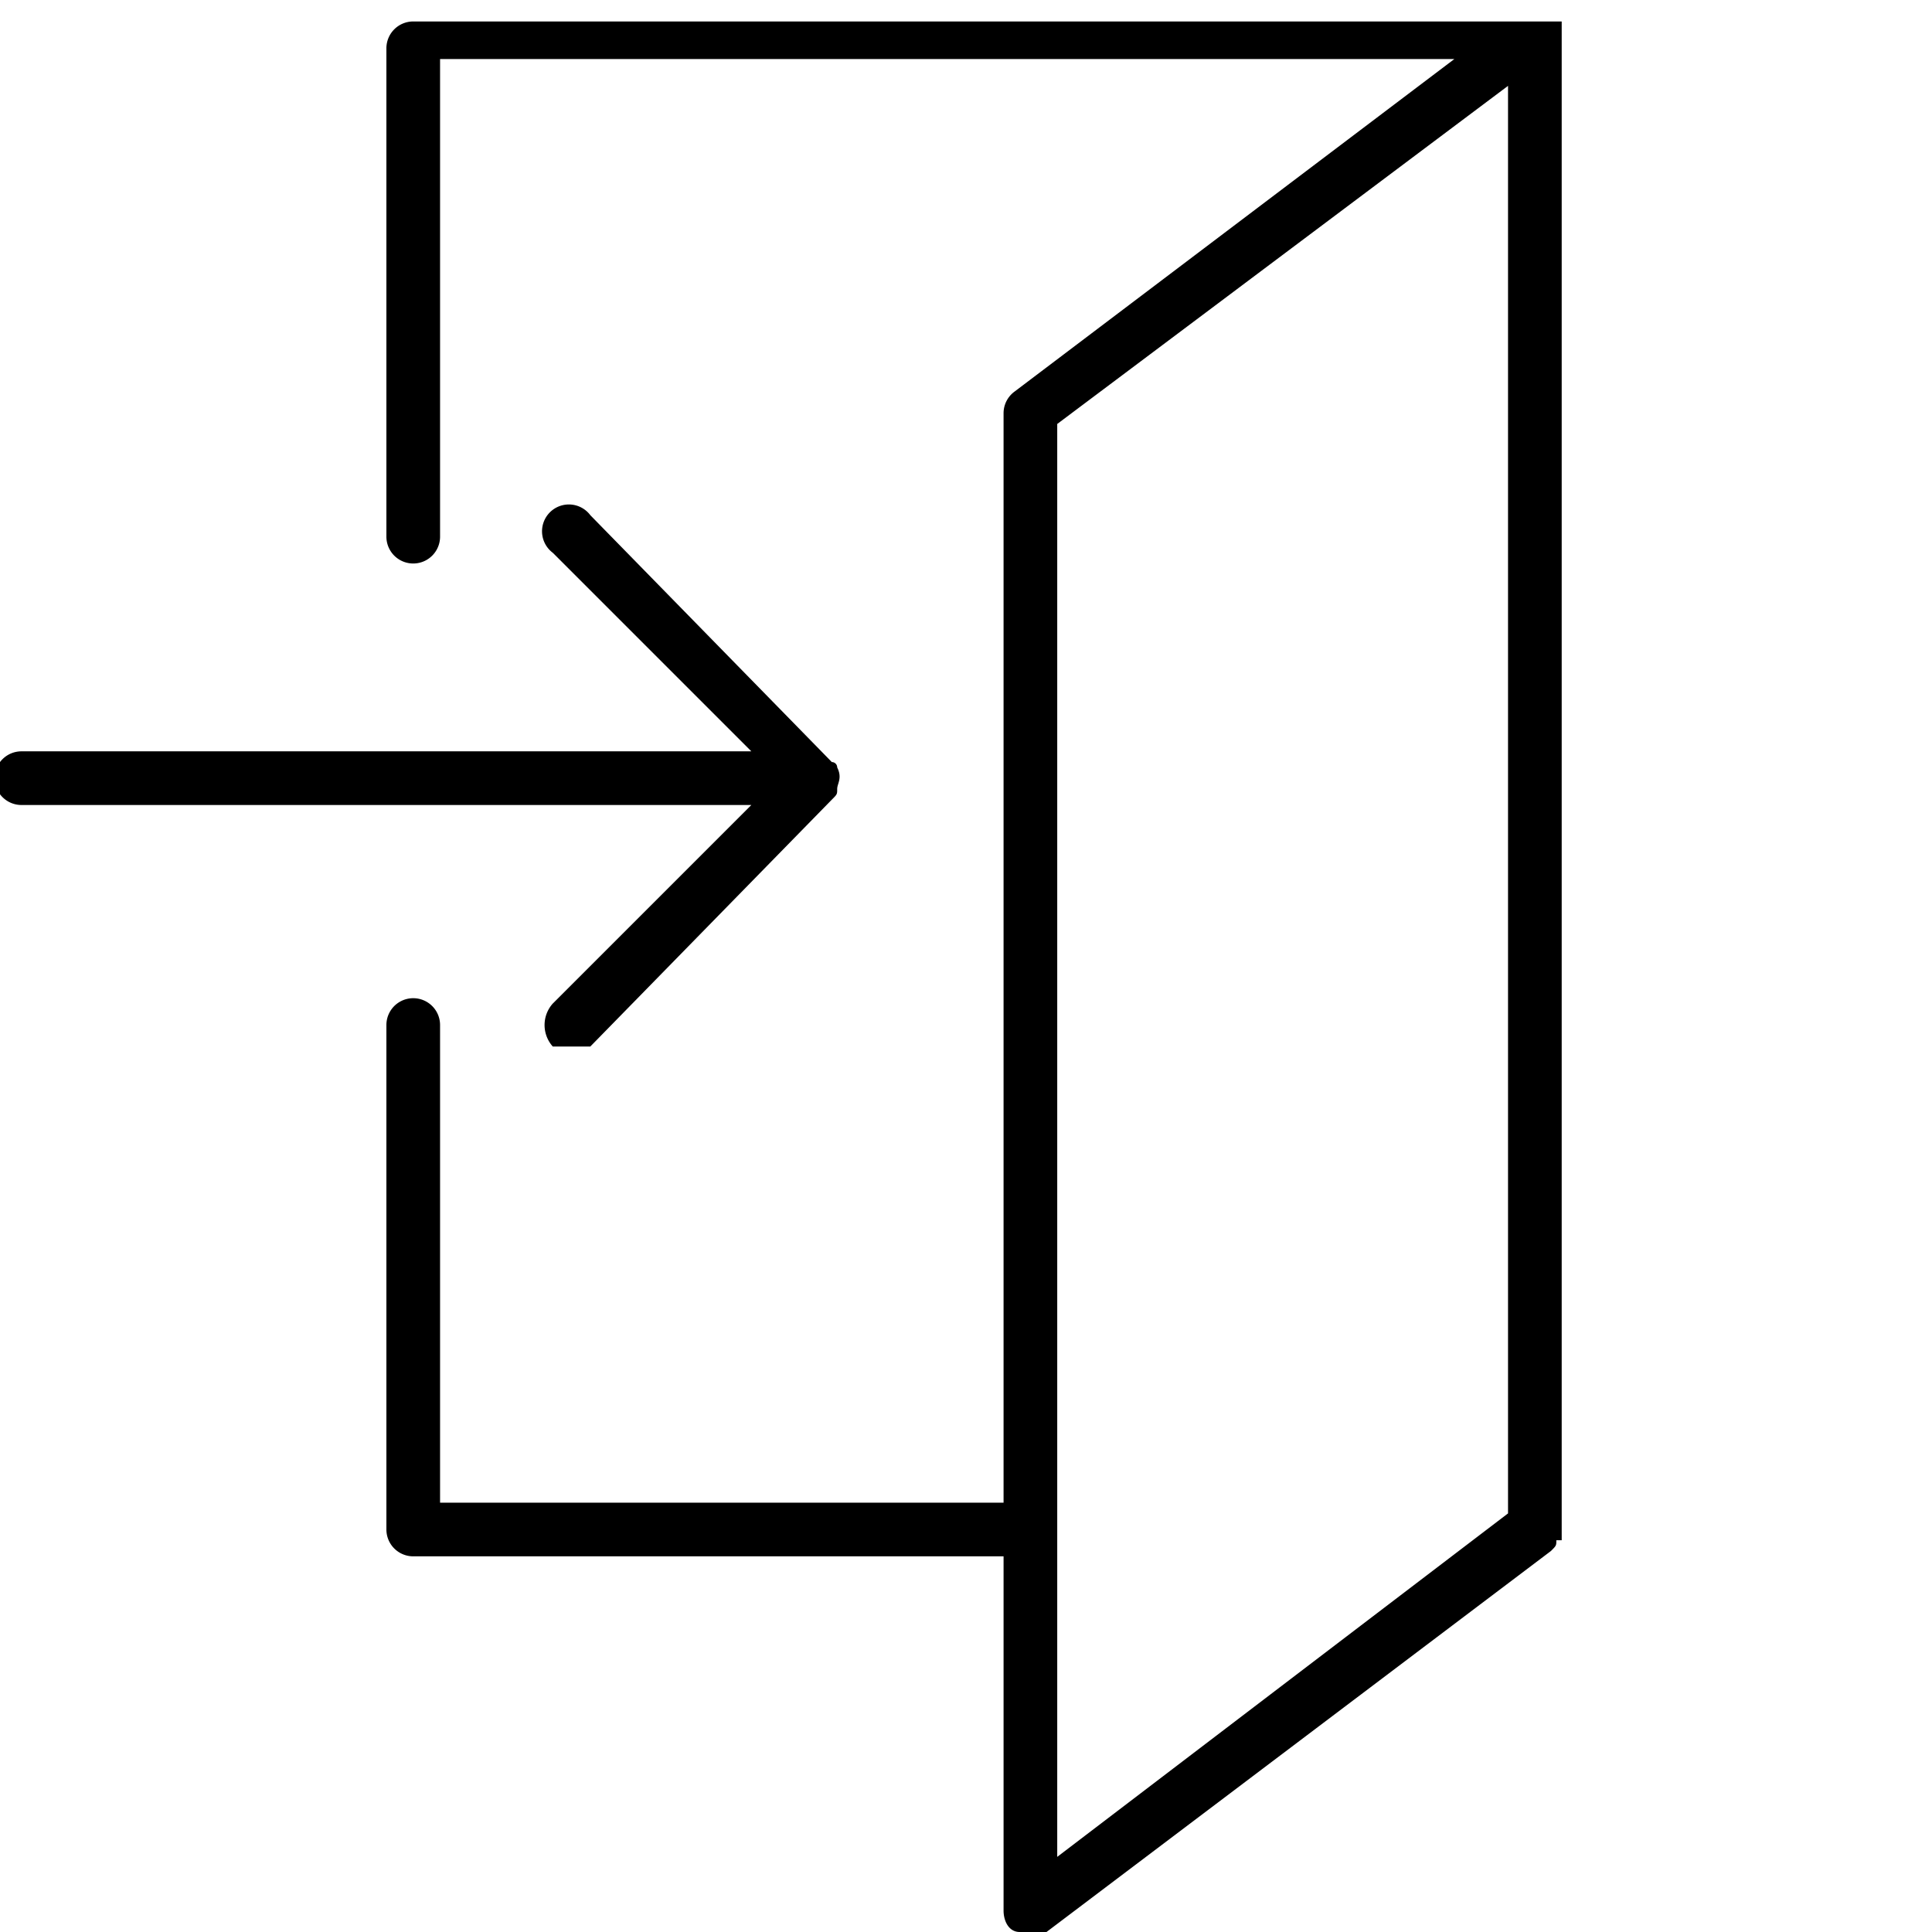
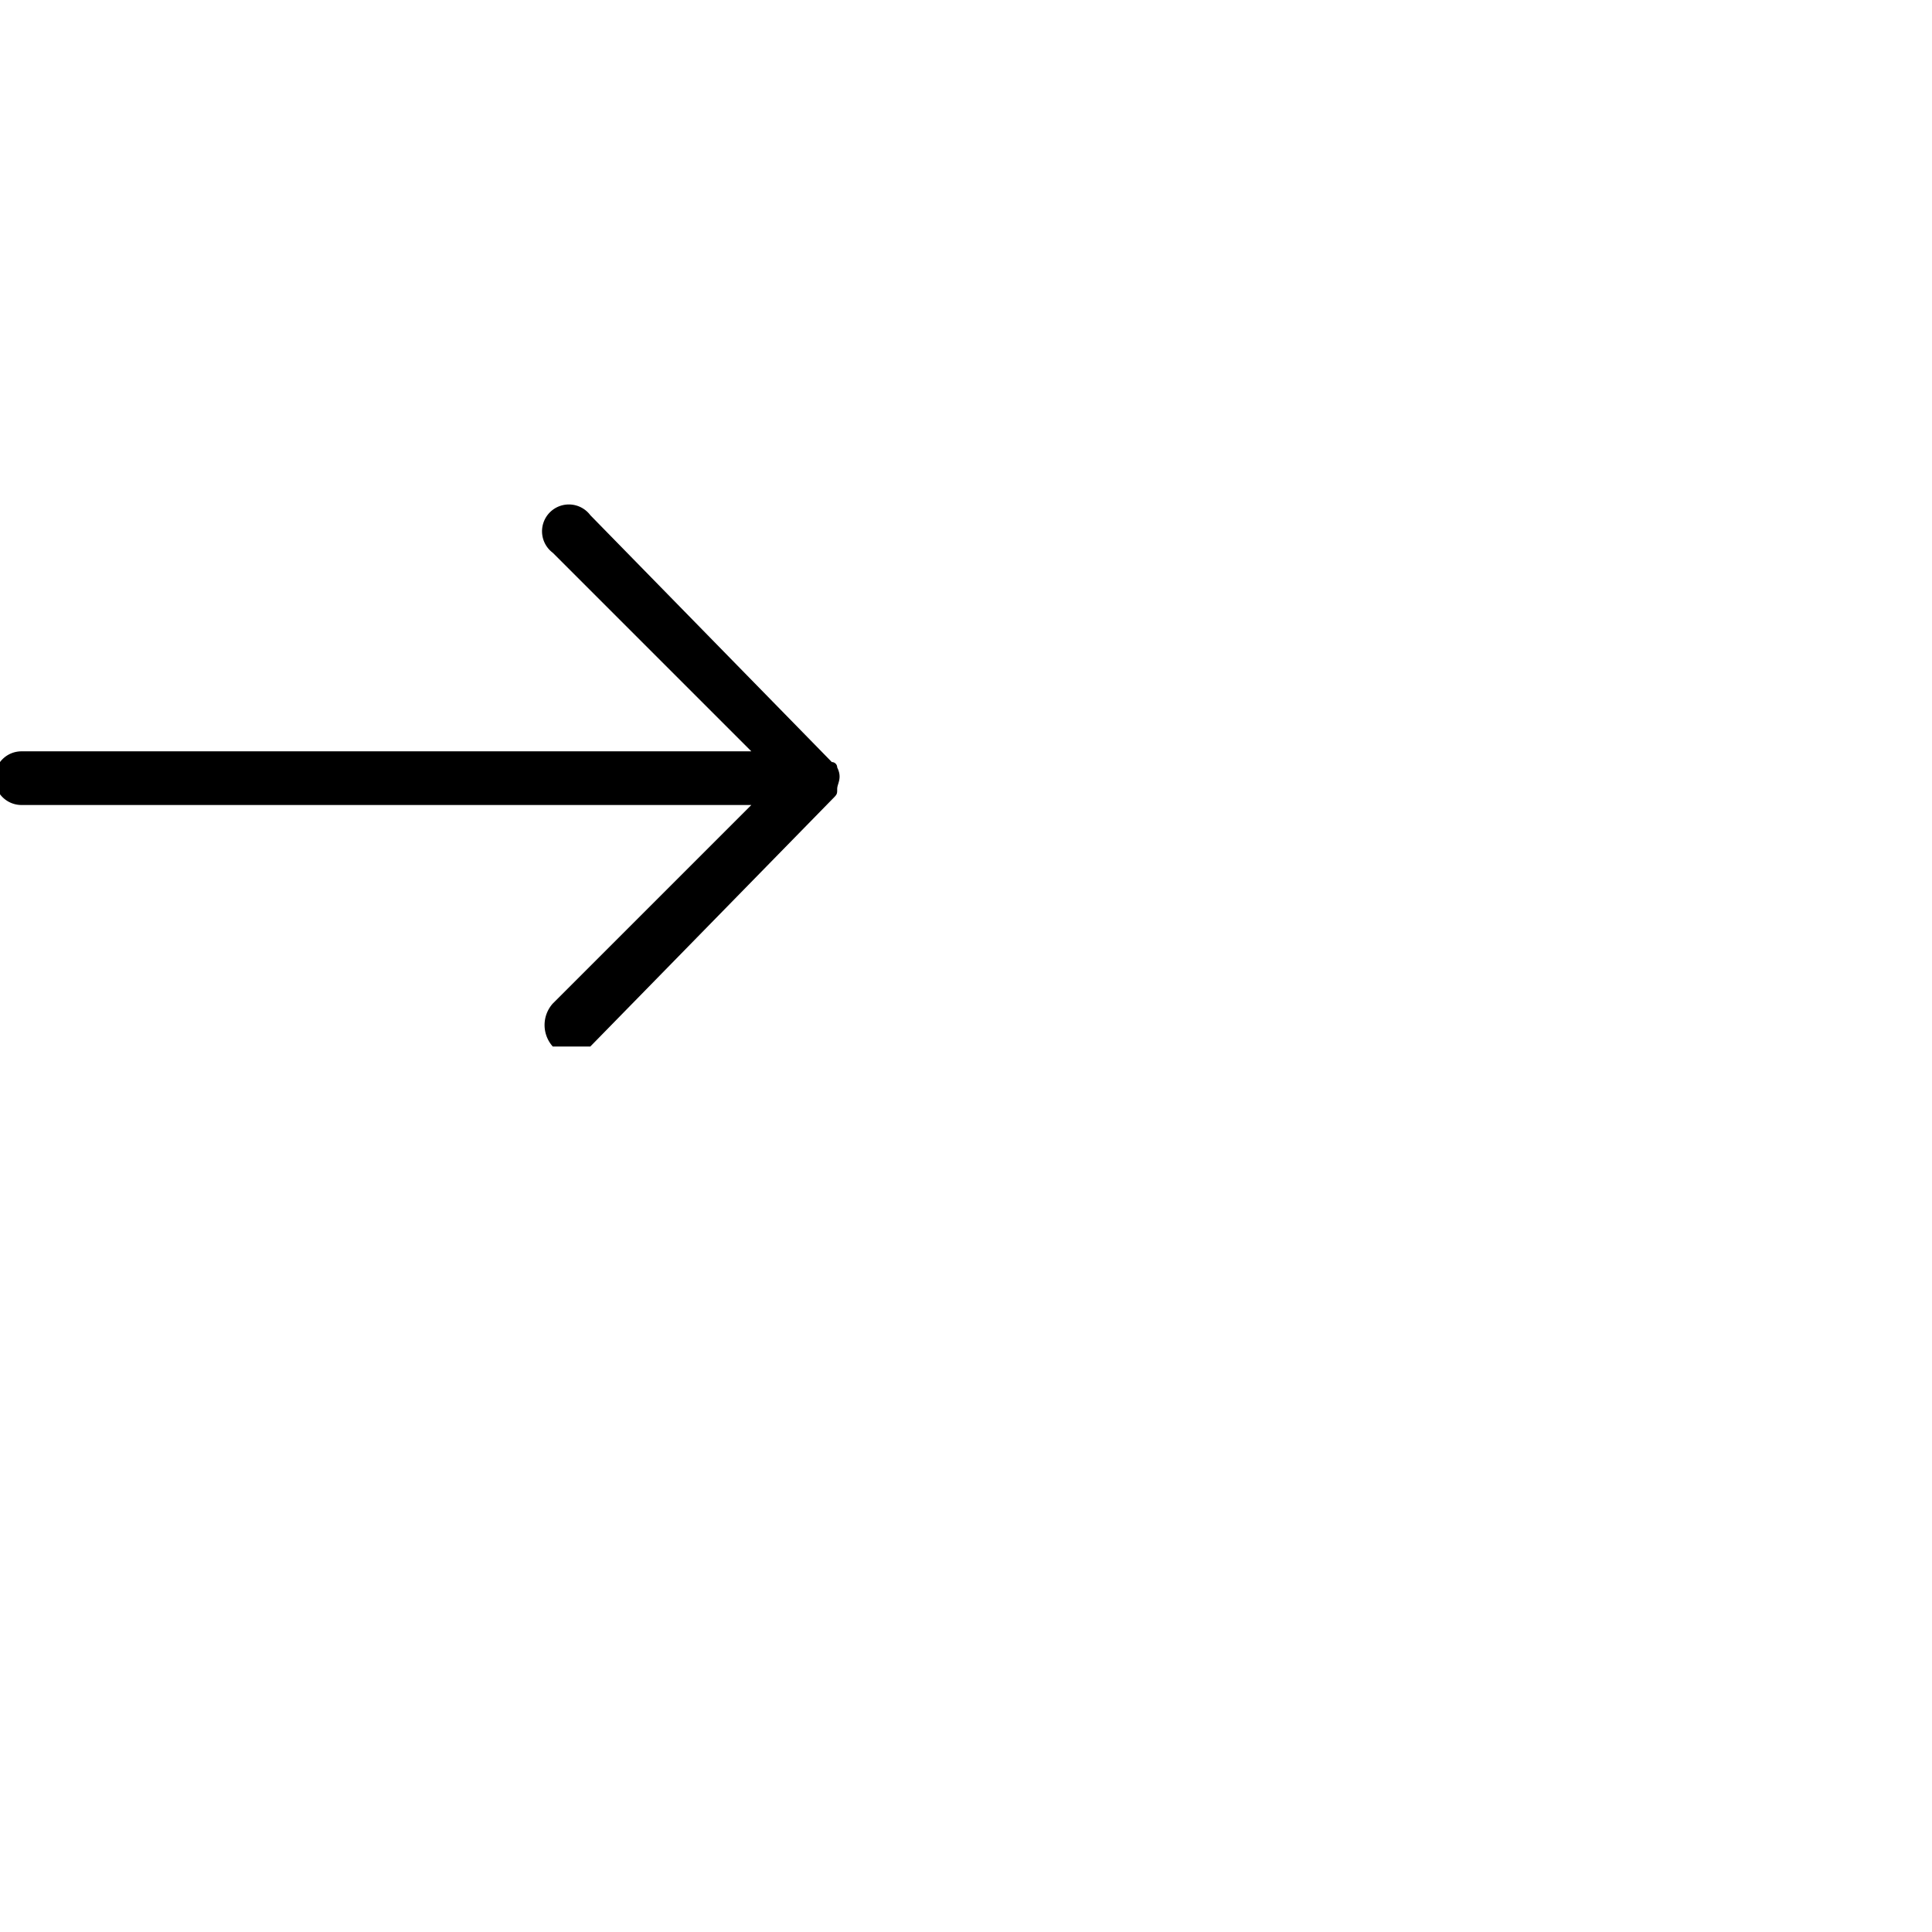
<svg xmlns="http://www.w3.org/2000/svg" width="36" height="36" viewBox="0 0 36 36">
-   <path d="M29.1 28.5V.4H7.7a.5.5 0 00-.5.5V10a.5.5 0 001 0V1.1h18.9l-8.2 6.2a.5.5 0 00-.2.4V28H8.2v-8.9a.5.5 0 00-1 0v9.4a.5.5 0 00.5.5h11v6.6c0 .2.1.4.3.4h.5l9.4-7.1c.1-.1.1-.1.1-.2h.1zM19.7 7.9l8.4-6.3v26.6l-8.4 6.4z" />
  <path d="M10.3 18.7a.6.6 0 000 .8h.7l4.5-4.6c.1-.1.1-.1.1-.2s.1-.2 0-.4a.1.1 0 00-.1-.1L11 9.6a.5.5 0 10-.7.7L14 14H.4a.5.5 0 00-.5.5.5.5 0 00.5.5H14z" />
</svg>